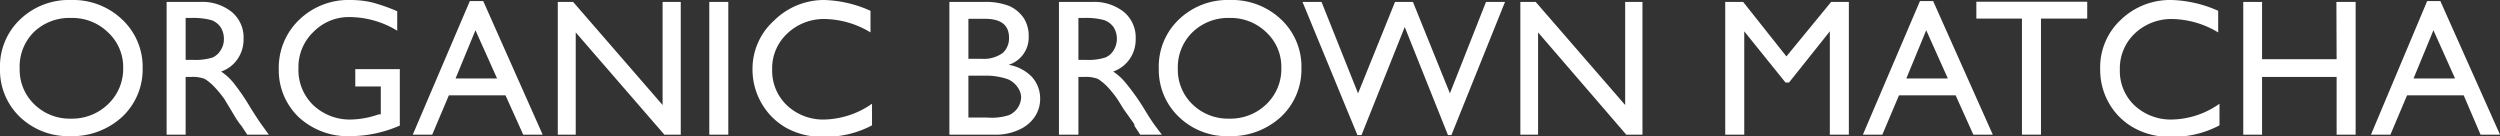
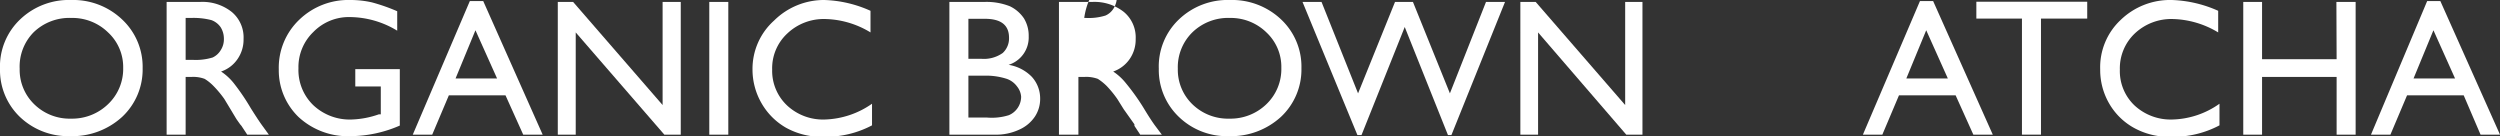
<svg xmlns="http://www.w3.org/2000/svg" width="115.68" height="6.3" viewBox="0 0 115.68 6.3">
  <rect x="0" y="0" width="115.68" height="6.3" fill="#333333" stroke="none" />
  <g id="レイヤー_2" data-name="レイヤー 2">
    <g id="ORGANIC_BROWN_MATCHA" data-name="ORGANIC BROWN MATCHA">
      <path d="M3.29,0A3.29,3.29,0,0,1,5.65.9,3,3,0,0,1,6.6,3.16a3,3,0,0,1-.95,2.25,3.42,3.42,0,0,1-2.41.89A3.23,3.23,0,0,1,.92,5.41,3,3,0,0,1,0,3.18,3,3,0,0,1,.93.9,3.26,3.26,0,0,1,3.29,0Zm0,.83a2.38,2.38,0,0,0-1.73.66A2.26,2.26,0,0,0,.91,3.18a2.22,2.22,0,0,0,.68,1.65,2.34,2.34,0,0,0,1.7.66A2.39,2.39,0,0,0,5,4.82,2.25,2.25,0,0,0,5.7,3.14,2.18,2.18,0,0,0,5,1.5,2.36,2.36,0,0,0,3.32.83Z" style="fill:#fff" />
      <path d="M7.71,6.23V.09H9.25a2.18,2.18,0,0,1,1.47.46,1.53,1.53,0,0,1,.55,1.25,1.58,1.58,0,0,1-.27.92,1.5,1.5,0,0,1-.77.59,2.56,2.56,0,0,1,.58.53A10.25,10.25,0,0,1,11.6,5c.22.35.39.61.52.79l.32.44h-1l-.27-.41-.06-.07-.17-.24-.27-.45-.29-.48a4.93,4.93,0,0,0-.5-.6,2.11,2.11,0,0,0-.41-.33,1.5,1.5,0,0,0-.61-.09H8.59V6.23ZM8.85.83H8.59V2.77h.33a2.67,2.67,0,0,0,.92-.11.86.86,0,0,0,.38-.35.92.92,0,0,0,.14-.52,1,1,0,0,0-.15-.53A.89.89,0,0,0,9.78.93,3.32,3.32,0,0,0,8.85.83Z" style="fill:#fff" />
      <path d="M16.44,3.2H18.5V5.81a5.78,5.78,0,0,1-2.25.49,3.36,3.36,0,0,1-2.44-.89,3,3,0,0,1-.91-2.2A3.06,3.06,0,0,1,13.84.92,3.27,3.27,0,0,1,16.21,0a4.48,4.48,0,0,1,1,.11,8.39,8.39,0,0,1,1.17.41v.9A4.27,4.27,0,0,0,16.19.79a2.29,2.29,0,0,0-1.69.69,2.25,2.25,0,0,0-.69,1.68,2.26,2.26,0,0,0,.69,1.71,2.46,2.46,0,0,0,1.77.66,4.17,4.17,0,0,0,1.26-.24l.09,0V4H16.44Z" style="fill:#fff" />
      <path d="M21.74.05h.62l2.75,6.18h-.9l-.82-1.82H20.77L20,6.23H19.1ZM23,3.63,22,1.4l-.92,2.23Z" style="fill:#fff" />
      <path d="M30.66.09h.84V6.23h-.76L26.64,1.5V6.23h-.83V.09h.71l4.14,4.77Z" style="fill:#fff" />
      <path d="M32.82.09h.88V6.23h-.88Z" style="fill:#fff" />
      <path d="M40.35,4.8v1a4.59,4.59,0,0,1-2.23.53,3.41,3.41,0,0,1-1.75-.42,3.06,3.06,0,0,1-1.13-1.13,3.11,3.11,0,0,1-.42-1.57,3,3,0,0,1,1-2.26A3.28,3.28,0,0,1,38.14,0a5.59,5.59,0,0,1,2.14.5v1a4.19,4.19,0,0,0-2.1-.62,2.45,2.45,0,0,0-1.75.67,2.19,2.19,0,0,0-.7,1.67,2.2,2.2,0,0,0,.69,1.66,2.44,2.44,0,0,0,1.75.65A4,4,0,0,0,40.35,4.8Z" style="fill:#fff" />
      <path d="M46,6.23H43.93V.09h1.61a2.94,2.94,0,0,1,1.19.2,1.63,1.63,0,0,1,.65.56,1.54,1.54,0,0,1,.22.83A1.33,1.33,0,0,1,46.67,3a1.93,1.93,0,0,1,1.07.55,1.48,1.48,0,0,1,.39,1,1.48,1.48,0,0,1-.24.84,1.69,1.69,0,0,1-.71.6A2.54,2.54,0,0,1,46,6.23ZM45.57.87h-.76V2.72h.59a1.5,1.5,0,0,0,1-.27.92.92,0,0,0,.29-.7C46.69,1.16,46.32.87,45.57.87Zm.06,2.63h-.82V5.44h.87a2.65,2.65,0,0,0,1-.11.93.93,0,0,0,.57-.86A.86.86,0,0,0,47.06,4a1,1,0,0,0-.47-.35A3.13,3.13,0,0,0,45.63,3.5Z" style="fill:#fff" />
-       <path d="M49,6.23V.09h1.53A2.2,2.2,0,0,1,52,.55a1.53,1.53,0,0,1,.55,1.25,1.58,1.58,0,0,1-.27.92,1.54,1.54,0,0,1-.77.59,2.56,2.56,0,0,1,.58.53A10.25,10.25,0,0,1,52.92,5c.21.35.38.61.51.79l.33.44h-1l-.27-.41a.18.18,0,0,0,0-.07l-.17-.24L52,5.06l-.3-.48a5,5,0,0,0-.49-.6,2.45,2.45,0,0,0-.41-.33,1.55,1.55,0,0,0-.62-.09H49.9V6.23ZM50.17.83H49.9V2.77h.34a2.61,2.61,0,0,0,.91-.11.83.83,0,0,0,.39-.35,1,1,0,0,0,.14-.52,1,1,0,0,0-.15-.53.92.92,0,0,0-.44-.33A3.18,3.18,0,0,0,50.17.83Z" style="fill:#fff" />
+       <path d="M49,6.23V.09h1.53A2.2,2.2,0,0,1,52,.55a1.53,1.53,0,0,1,.55,1.25,1.58,1.58,0,0,1-.27.92,1.54,1.54,0,0,1-.77.59,2.56,2.56,0,0,1,.58.53A10.25,10.25,0,0,1,52.92,5c.21.35.38.61.51.79l.33.44h-1l-.27-.41a.18.18,0,0,0,0-.07l-.17-.24L52,5.06l-.3-.48a5,5,0,0,0-.49-.6,2.45,2.45,0,0,0-.41-.33,1.55,1.55,0,0,0-.62-.09H49.9V6.23ZM50.17.83H49.9h.34a2.61,2.61,0,0,0,.91-.11.83.83,0,0,0,.39-.35,1,1,0,0,0,.14-.52,1,1,0,0,0-.15-.53.92.92,0,0,0-.44-.33A3.18,3.18,0,0,0,50.17.83Z" style="fill:#fff" />
      <path d="M56.91,0a3.3,3.3,0,0,1,2.37.9,3,3,0,0,1,.94,2.26,3,3,0,0,1-.95,2.25,3.42,3.42,0,0,1-2.41.89,3.19,3.19,0,0,1-2.31-.89,3,3,0,0,1-.93-2.23A3,3,0,0,1,54.55.9,3.26,3.26,0,0,1,56.91,0Zm0,.83a2.38,2.38,0,0,0-1.73.66,2.26,2.26,0,0,0-.68,1.69,2.22,2.22,0,0,0,.68,1.65,2.36,2.36,0,0,0,1.71.66,2.39,2.39,0,0,0,1.71-.67,2.25,2.25,0,0,0,.69-1.68,2.18,2.18,0,0,0-.69-1.64A2.36,2.36,0,0,0,56.94.83Z" style="fill:#fff" />
      <path d="M68.76.09h.88L67.16,6.25H67l-2-5-2,5h-.19L60.27.09h.88l1.69,4.23L64.55.09h.83l1.71,4.23Z" style="fill:#fff" />
      <path d="M75.2.09H76V6.23h-.75L71.17,1.5V6.23h-.82V.09h.71L75.2,4.86Z" style="fill:#fff" />
-       <path d="M84.73.09h.82V6.23h-.88V1.45L82.78,3.82h-.16L80.71,1.45V6.23h-.88V.09h.83l2,2.52Z" style="fill:#fff" />
      <path d="M88.84.05h.61l2.76,6.18h-.9l-.82-1.82H87.87L87.1,6.23h-.9Zm1.29,3.58-1-2.23-.92,2.23Z" style="fill:#fff" />
      <path d="M91.45.08h5.13V.86H94.44V6.23h-.88V.86H91.45Z" style="fill:#fff" />
      <path d="M102.7,4.8v1a4.57,4.57,0,0,1-2.23.53,3.37,3.37,0,0,1-1.74-.42,3,3,0,0,1-1.14-1.13,3.1,3.1,0,0,1-.41-1.57A3,3,0,0,1,98.13.92,3.29,3.29,0,0,1,100.49,0a5.67,5.67,0,0,1,2.15.5v1a4.25,4.25,0,0,0-2.11-.62,2.46,2.46,0,0,0-1.75.67,2.22,2.22,0,0,0-.69,1.67,2.19,2.19,0,0,0,.68,1.66,2.46,2.46,0,0,0,1.75.65A3.92,3.92,0,0,0,102.7,4.8Z" style="fill:#fff" />
      <path d="M108.11.09H109V6.23h-.88V3.56h-3.45V6.23h-.87V.09h.87V2.74h3.45Z" style="fill:#fff" />
      <path d="M112.31.05h.61l2.76,6.18h-.9L114,4.41h-2.62l-.77,1.82h-.9Zm1.29,3.58-1-2.23-.92,2.23Z" style="fill:#fff" />
    </g>
  </g>
</svg>